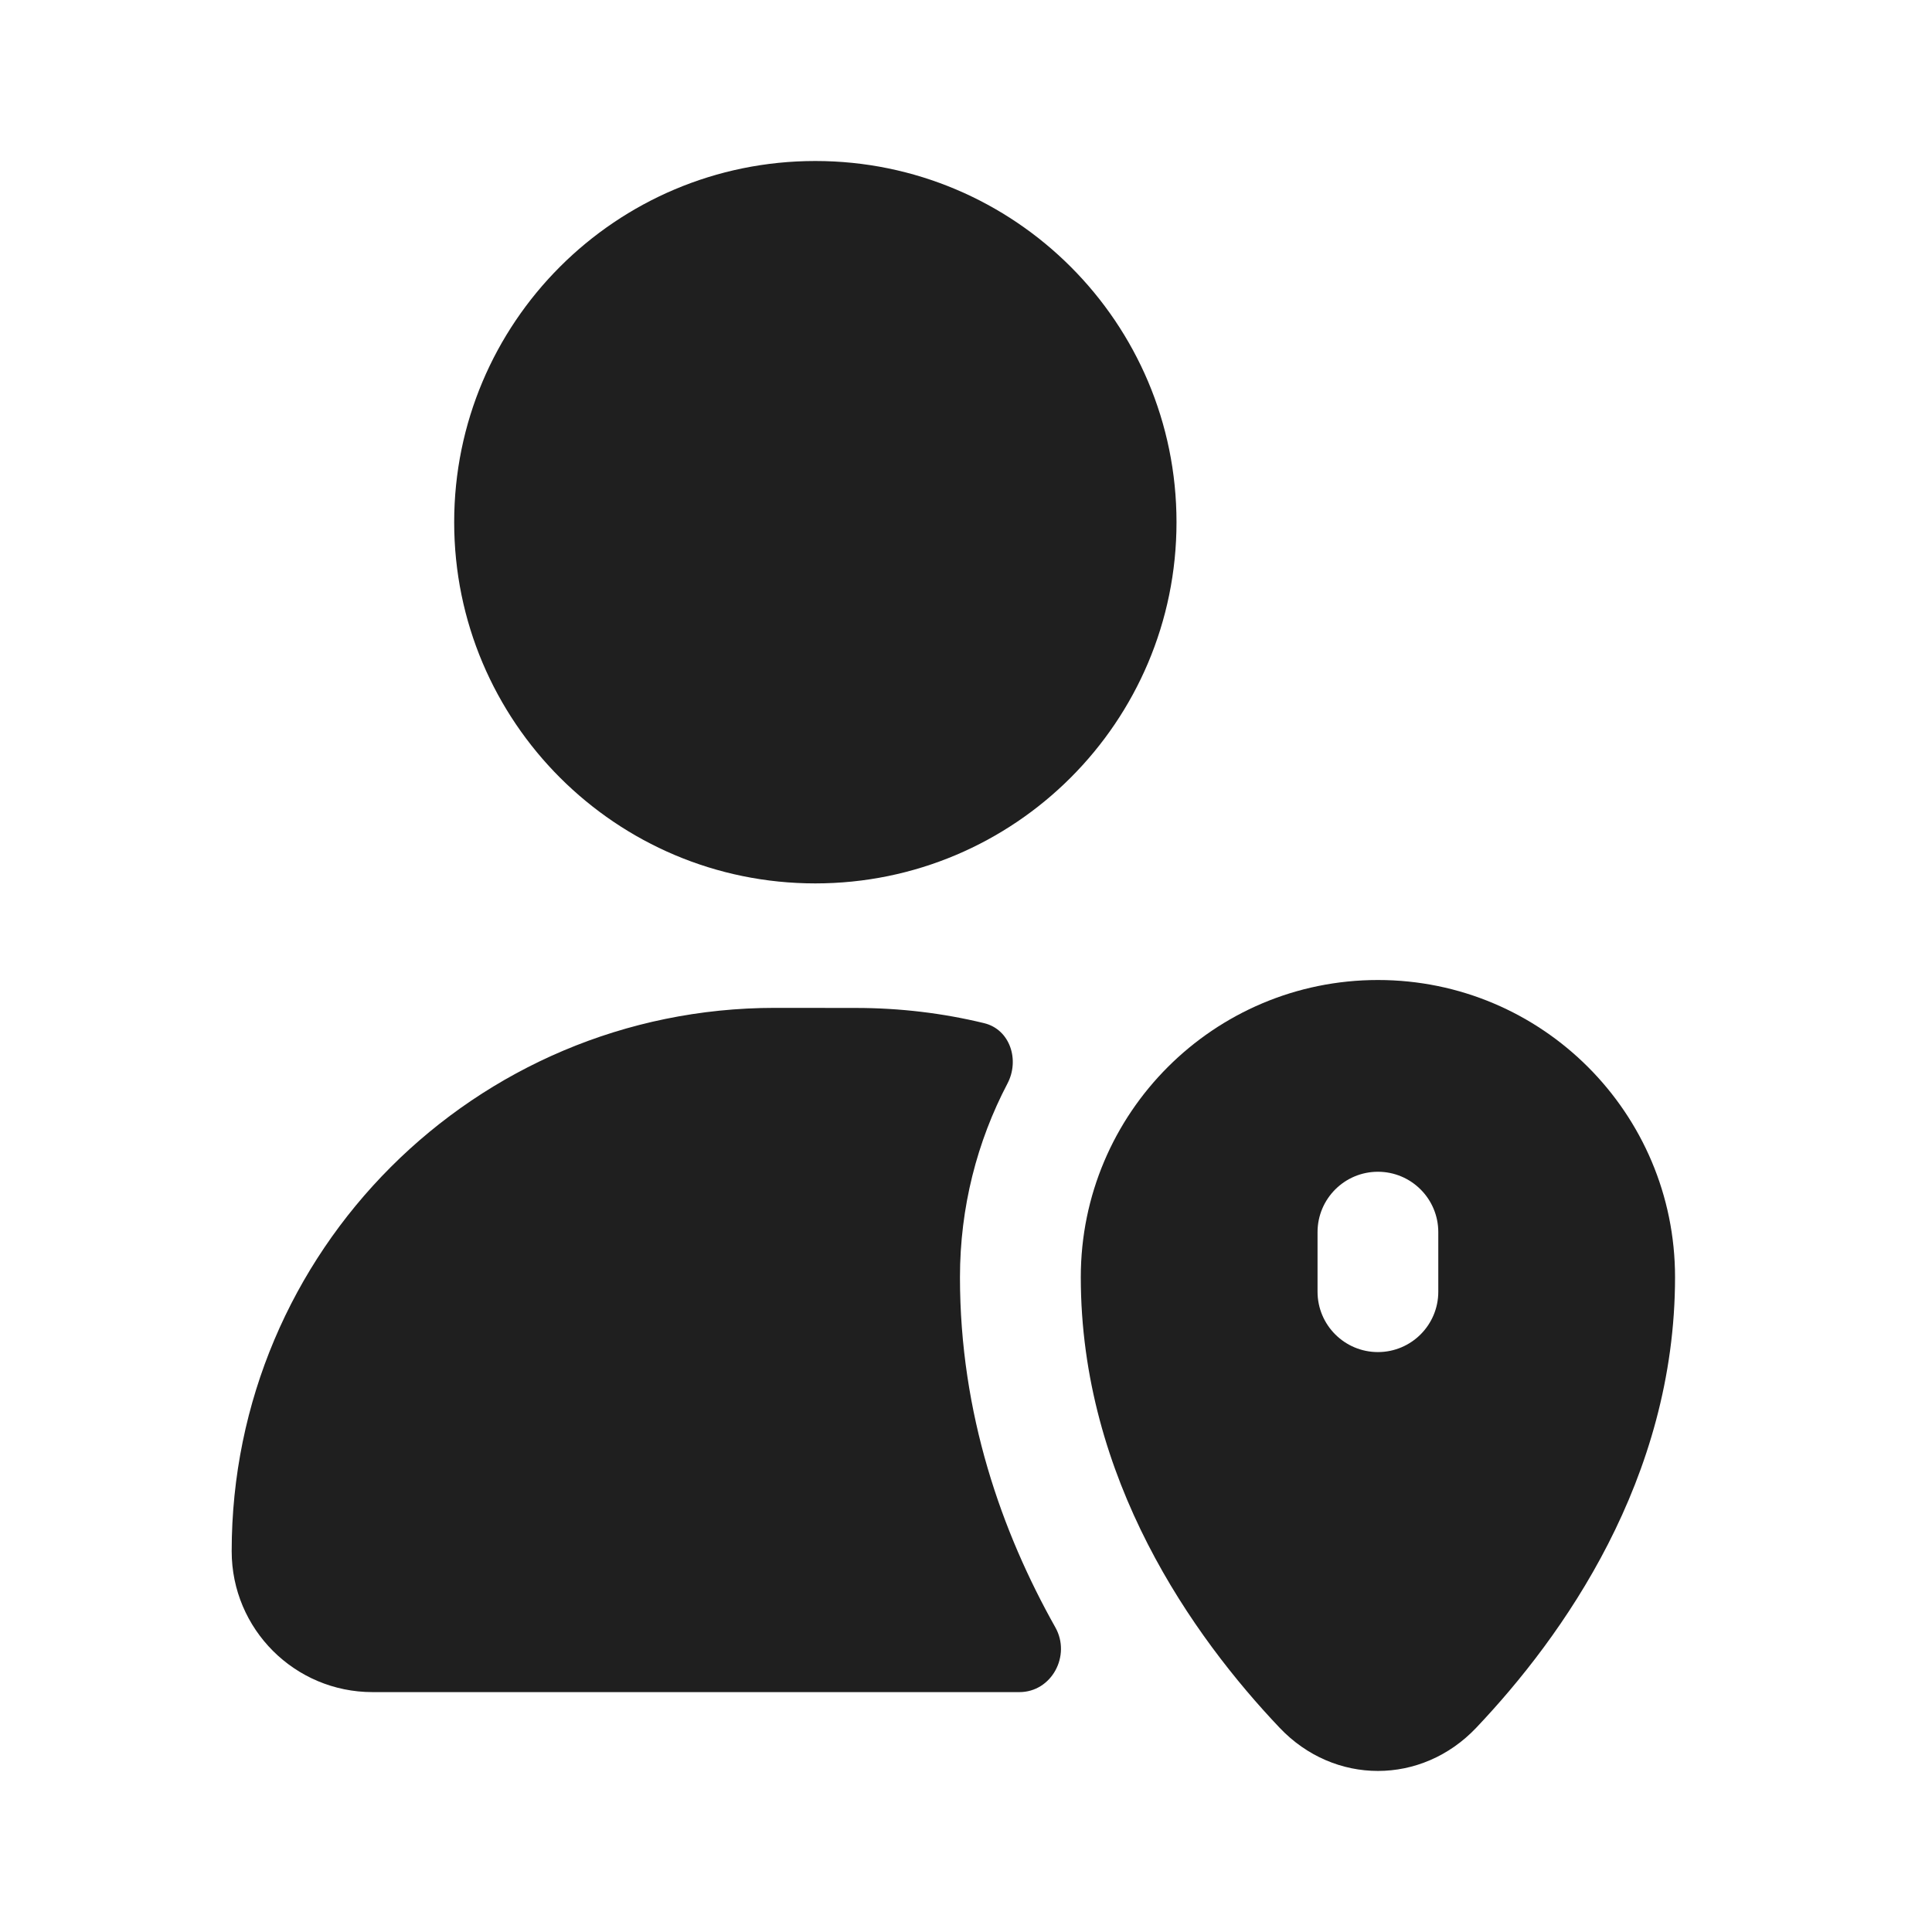
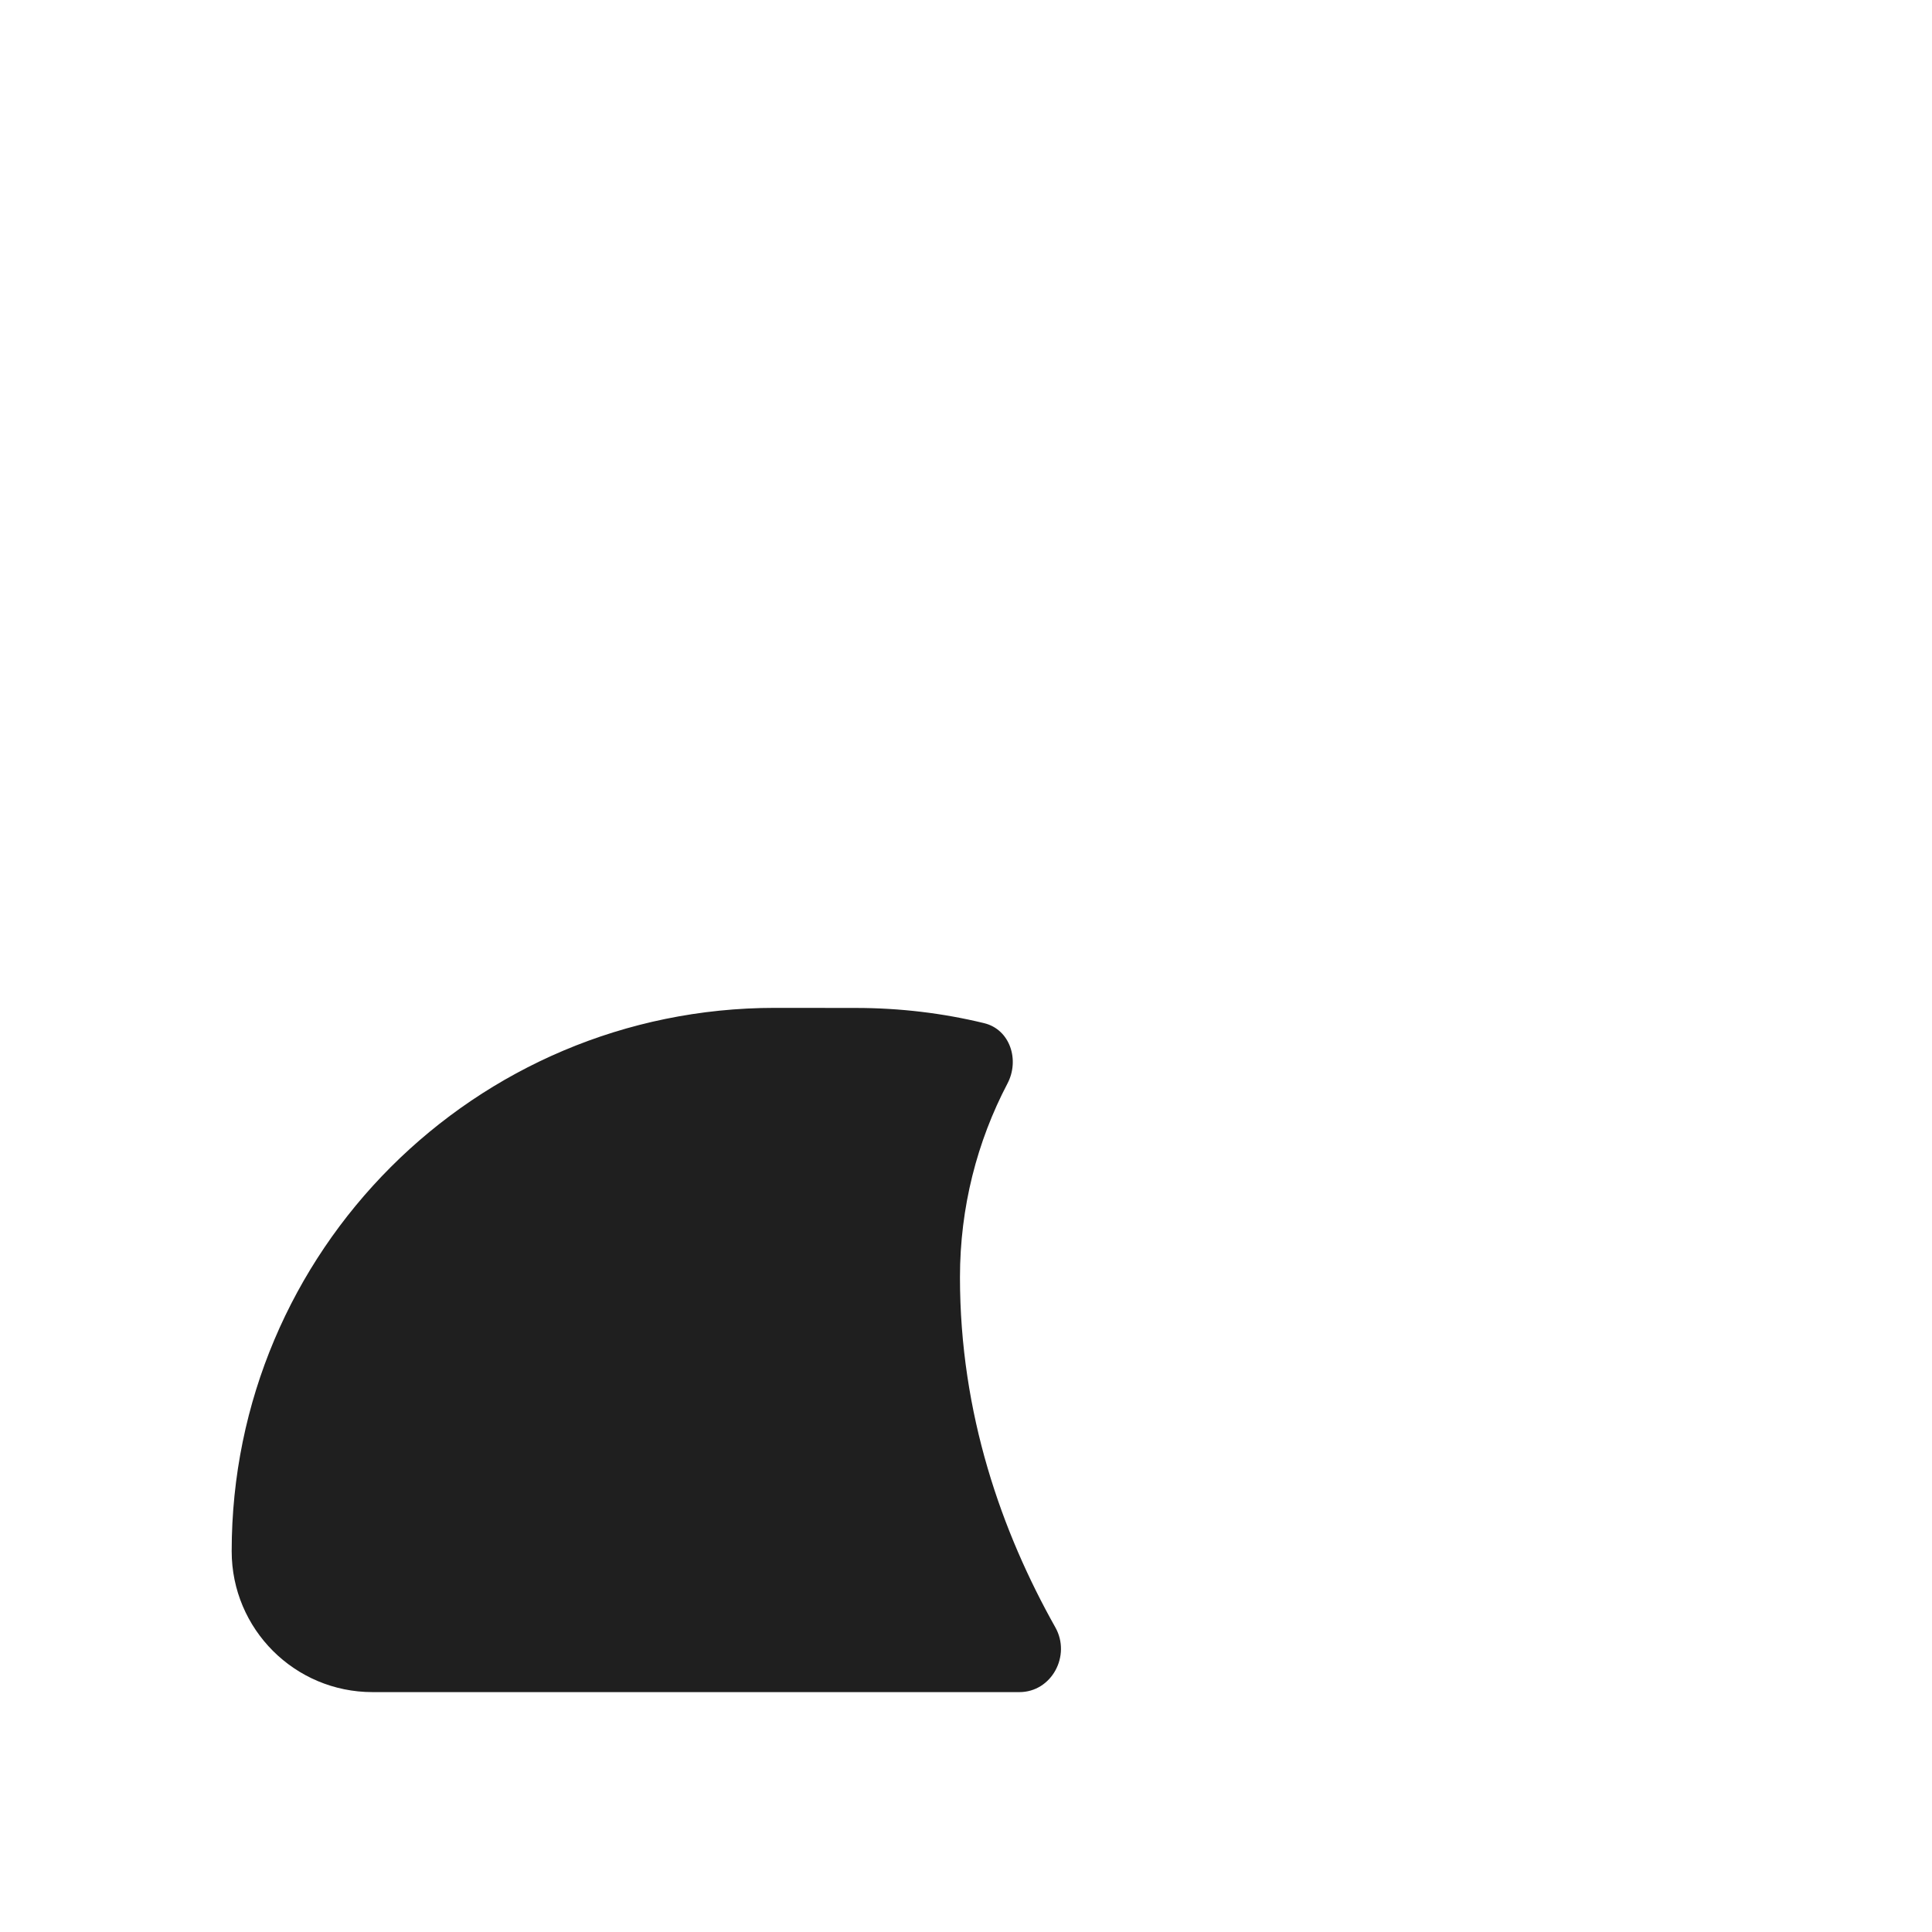
<svg xmlns="http://www.w3.org/2000/svg" fill="none" height="300" viewBox="0 0 24 24" width="300" version="1.1">
  <g width="100%" height="100%" transform="matrix(1,0,0,1,0,0)">
    <g fill="rgb(0,0,0)">
-       <path d="m10.128 2c-2.478 0-4.486 2.009-4.486 4.487s2.009 4.487 4.486 4.487c2.478 0 4.487-2.009 4.487-4.487s-2.009-4.487-4.487-4.487z" fill="#1f1f1f" fill-opacity="1" data-original-color="#000000ff" stroke="none" stroke-opacity="1" />
-       <path d="m9.628 12.52c-3.728 0-6.75 3.022-6.75 6.75 0 .967.783 1.75 1.75 1.75h8.035c.402 0 .644-.454.447-.804-.665-1.183-1.185-2.649-1.185-4.35 0-.868.213-1.687.59-2.406.154-.293.032-.672-.29-.75-.511-.124-1.045-.189-1.595-.189z" fill="#1f1f1f" fill-opacity="1" data-original-color="#000000ff" stroke="none" stroke-opacity="1" />
-       <path clip-rule="evenodd" d="m20.808 15.865c0 2.51-1.395 4.465-2.47 5.598-.678.715-1.764.715-2.442 0-1.075-1.133-2.47-3.088-2.47-5.598 0-2.039 1.653-3.691 3.691-3.691 2.039 0 3.691 1.653 3.691 3.691zm-3.691-1.309c.414 0 .75.336.75.75v.74c0 .414-.336.75-.75.75s-.75-.336-.75-.75v-.74c0-.414.336-.75.75-.75z" fill-rule="evenodd" fill="#1f1f1f" fill-opacity="1" data-original-color="#000000ff" stroke="none" stroke-opacity="1" />
+       <path d="m9.628 12.52c-3.728 0-6.75 3.022-6.75 6.75 0 .967.783 1.75 1.75 1.75h8.035c.402 0 .644-.454.447-.804-.665-1.183-1.185-2.649-1.185-4.35 0-.868.213-1.687.59-2.406.154-.293.032-.672-.29-.75-.511-.124-1.045-.189-1.595-.189" fill="#1f1f1f" fill-opacity="1" data-original-color="#000000ff" stroke="none" stroke-opacity="1" />
    </g>
  </g>
</svg>